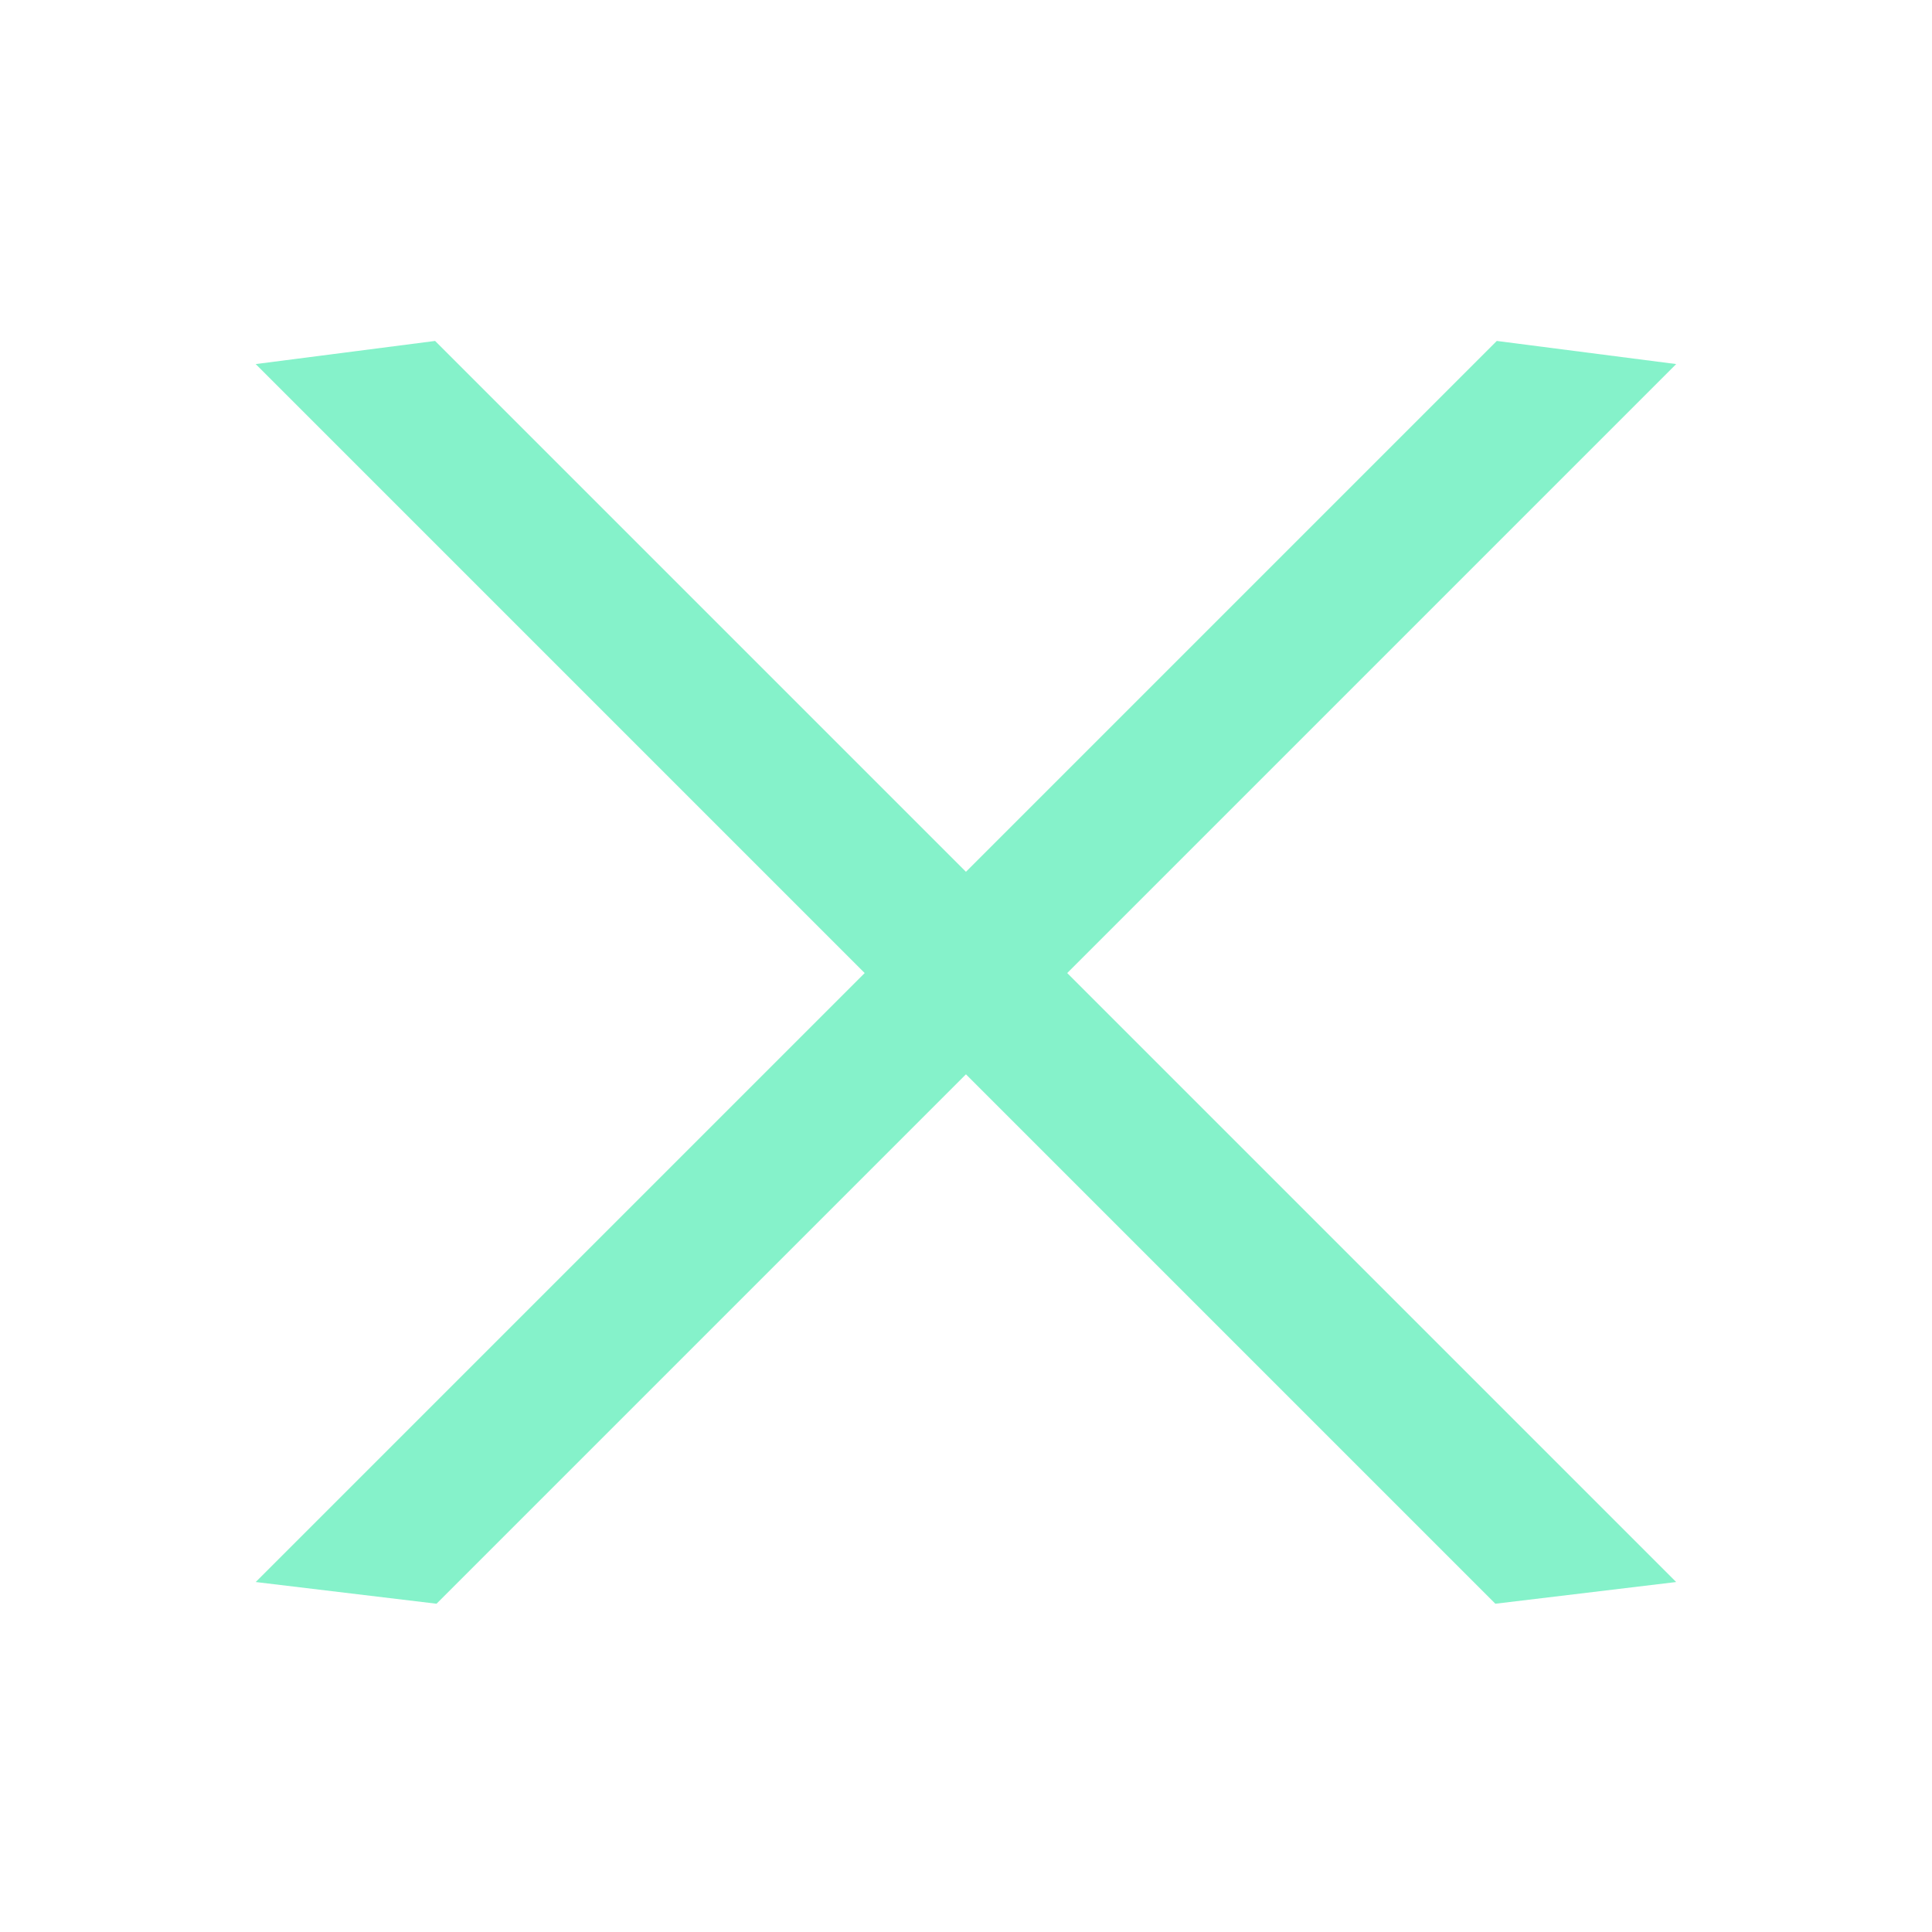
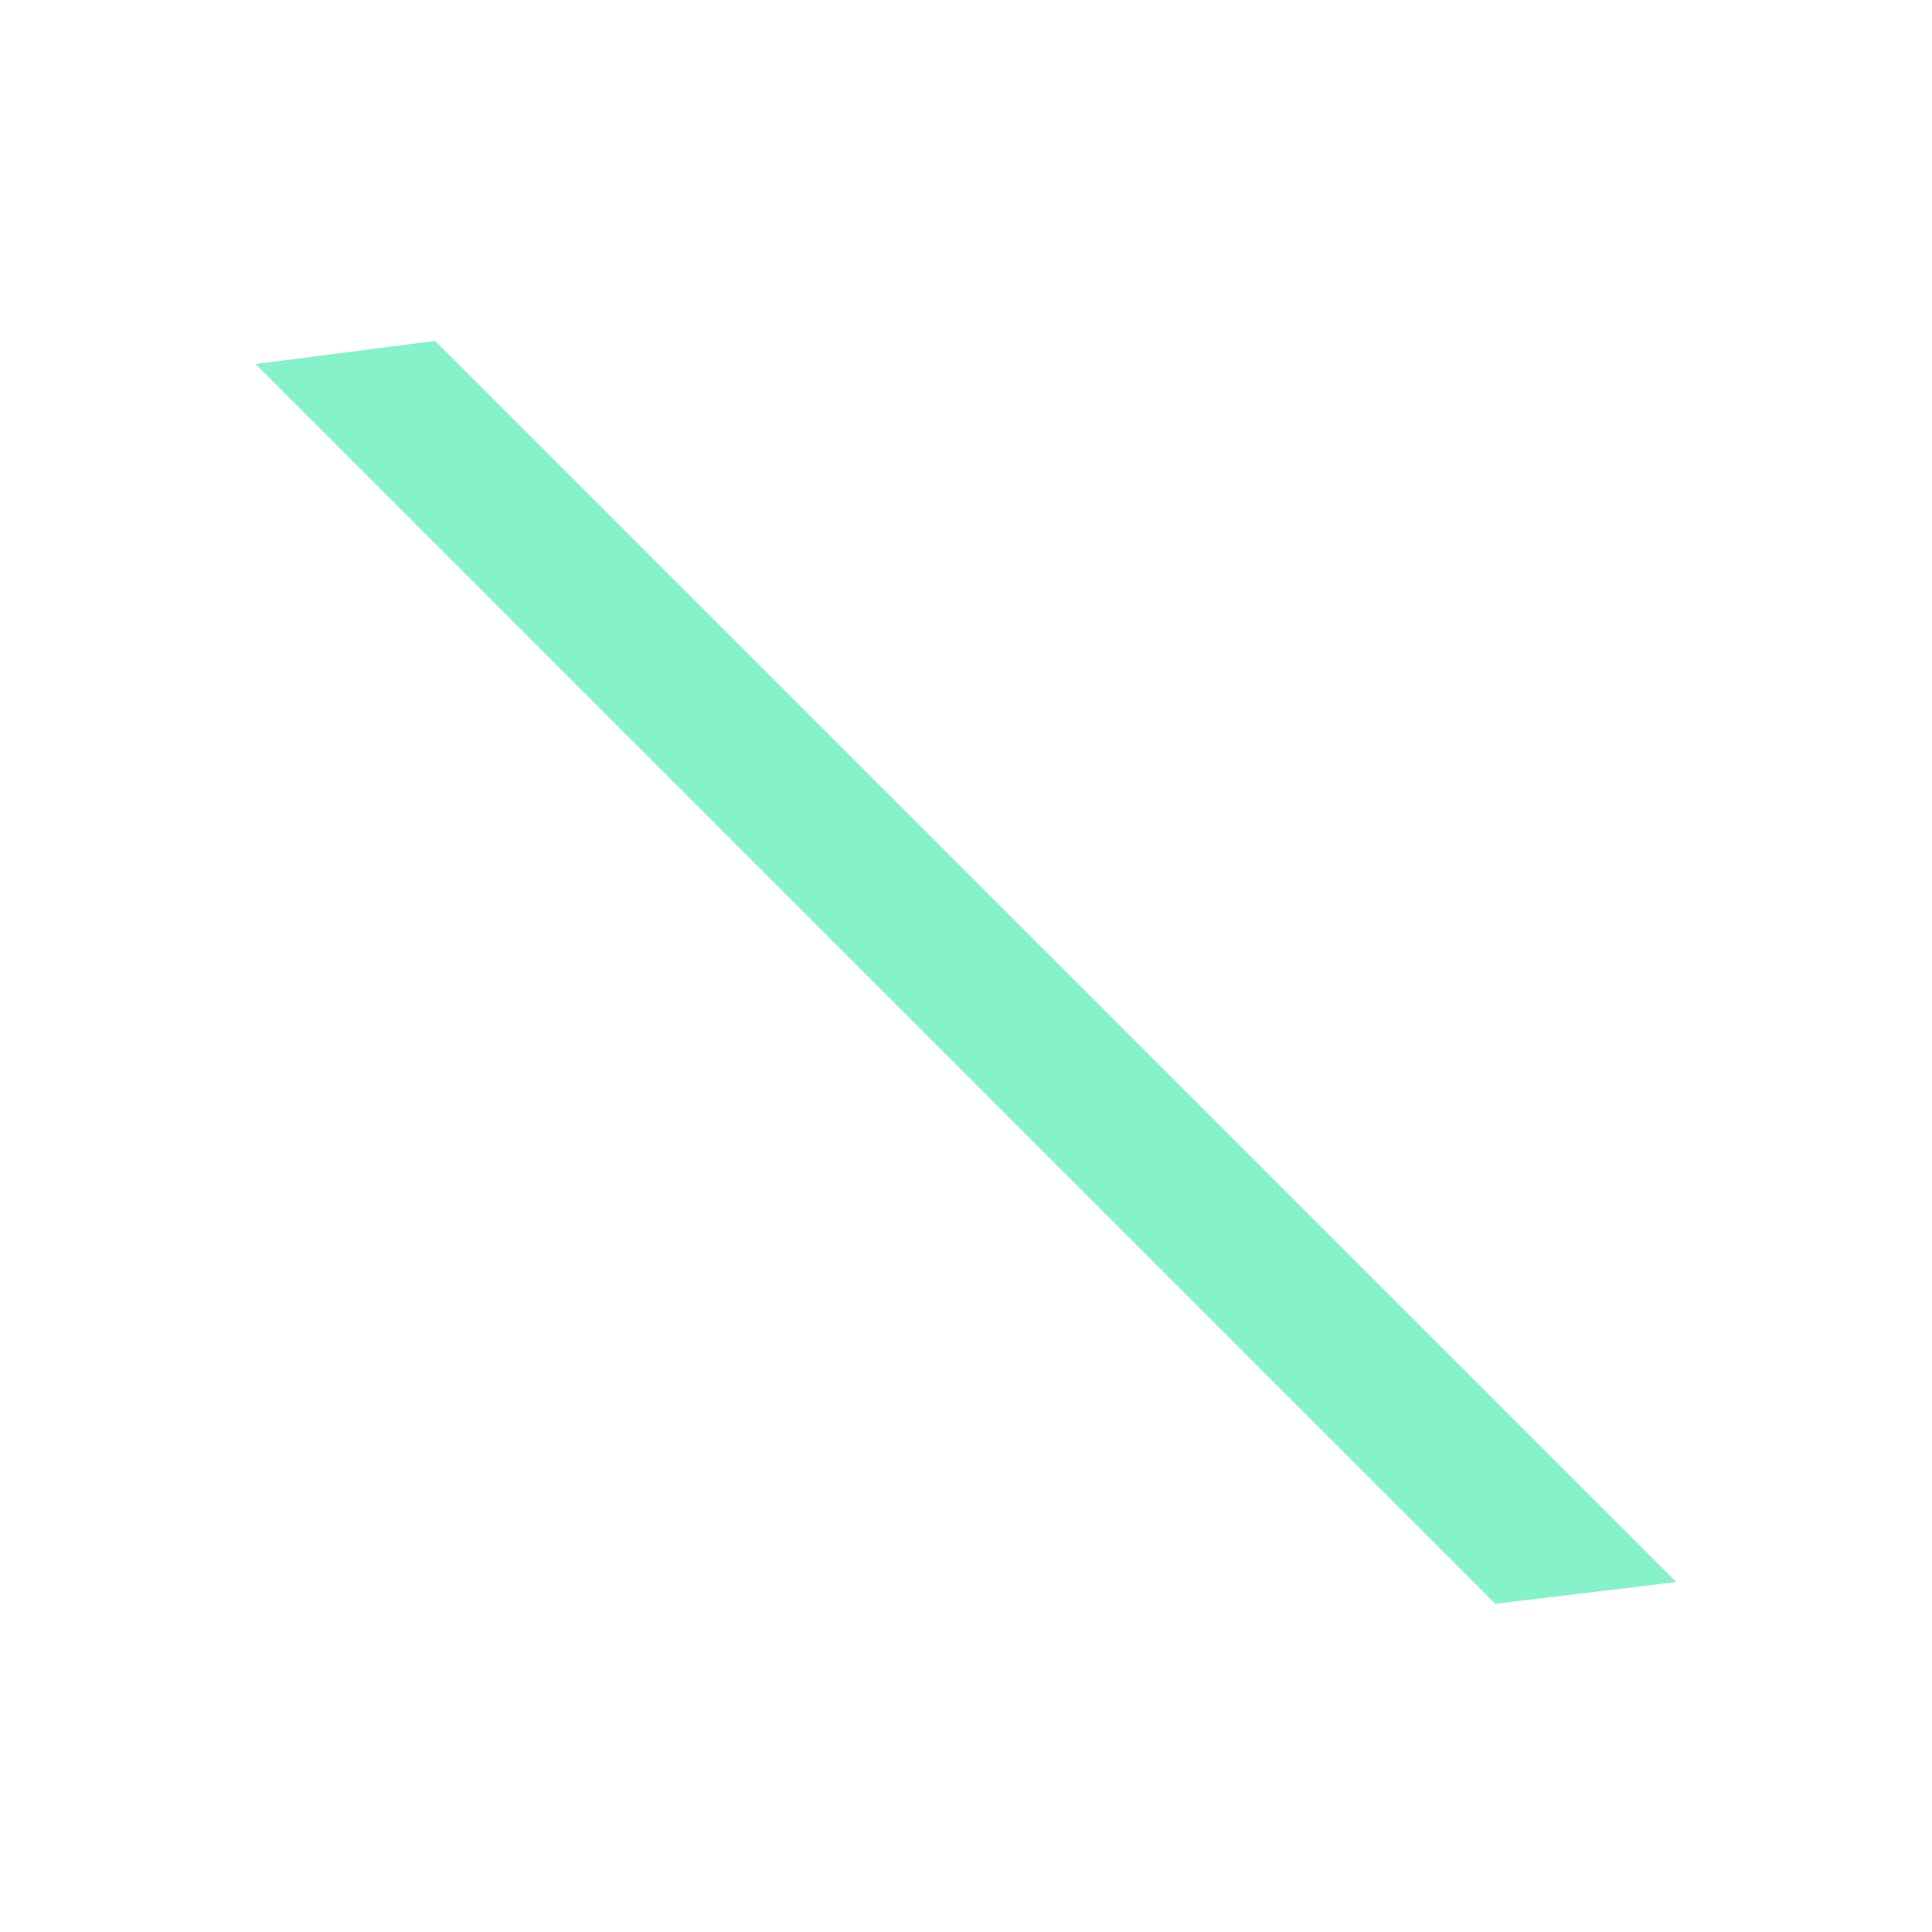
<svg xmlns="http://www.w3.org/2000/svg" width="34" height="34" viewBox="0 0 34 34" fill="none">
  <path d="M26.316 28.223L4.5 6.407L7.657 6L29.498 27.841L26.316 28.223Z" fill="#85F2CA" />
-   <path d="M7.682 28.223L29.498 6.407L26.341 6L4.5 27.841L7.682 28.223Z" fill="#85F2CA" />
</svg>